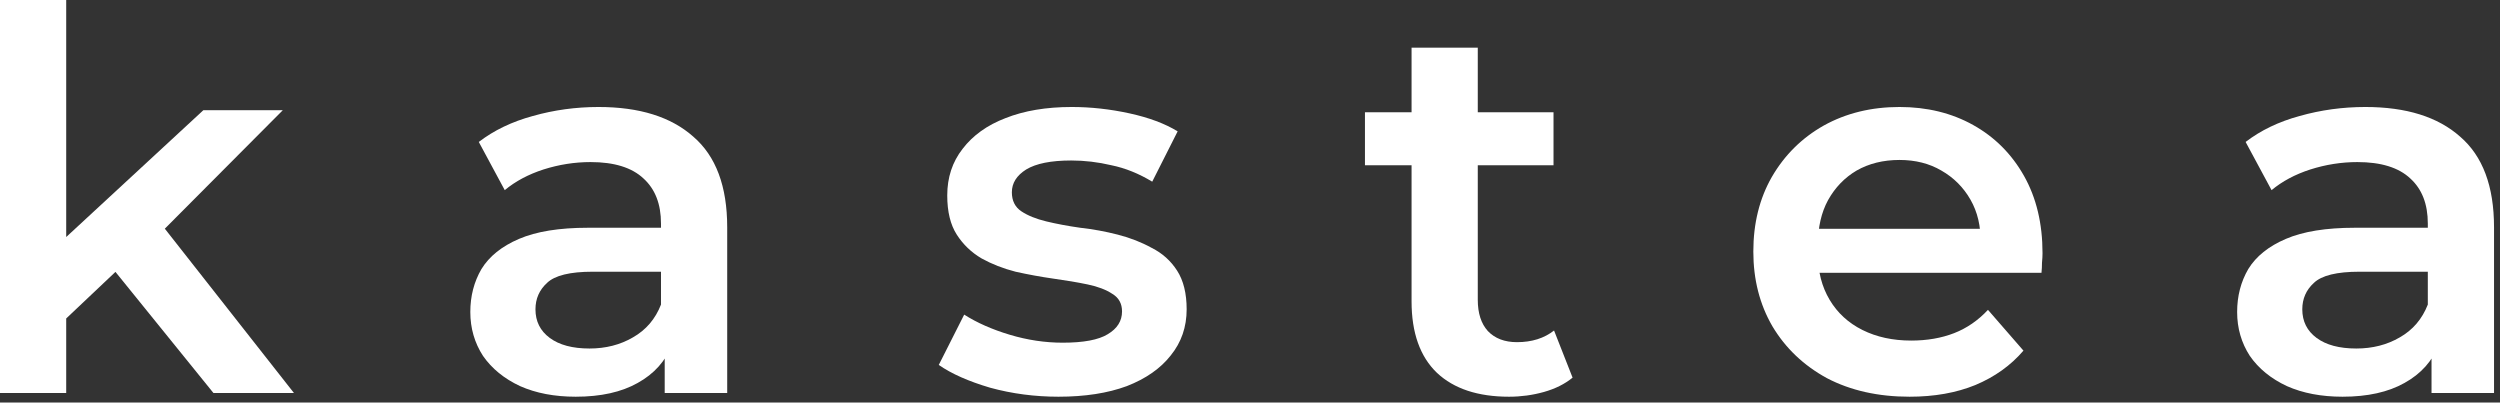
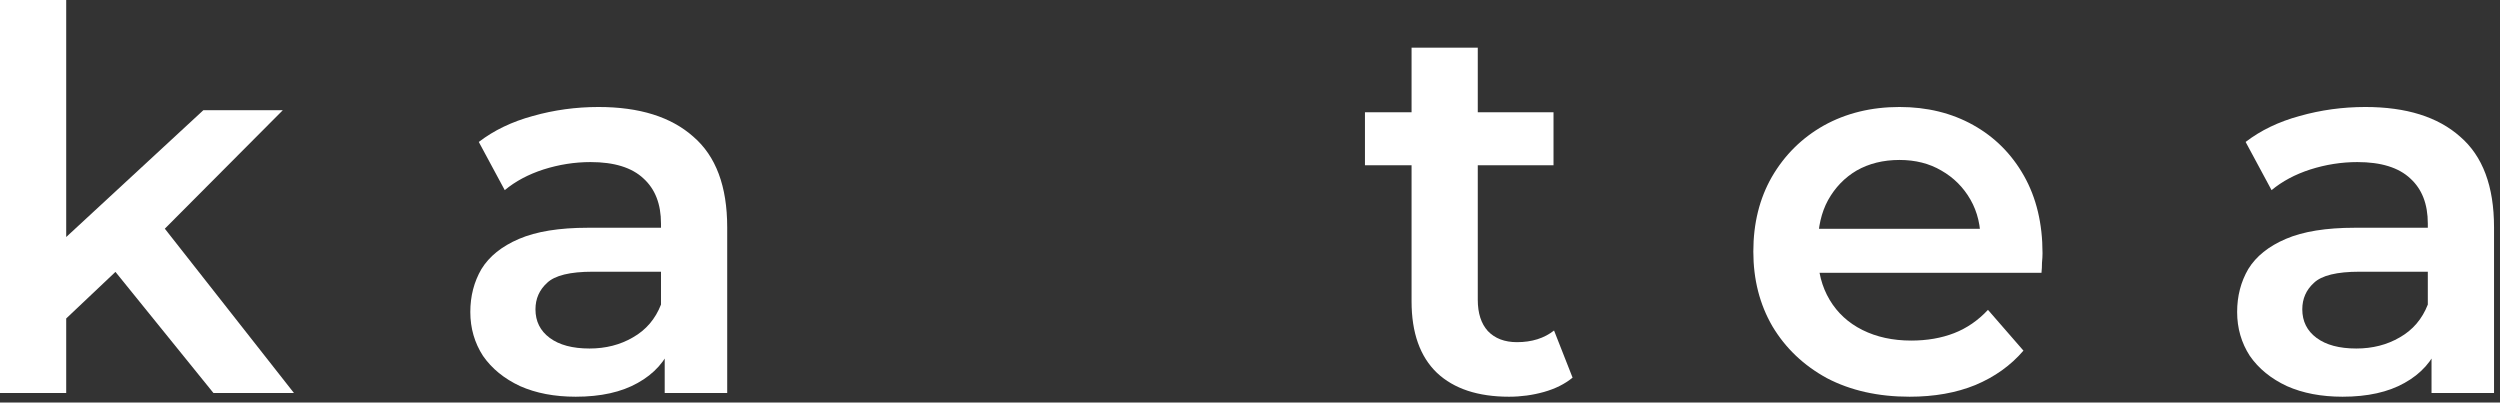
<svg xmlns="http://www.w3.org/2000/svg" width="118" height="19" viewBox="0 0 118 19" fill="none">
  <rect x="0" y="0" width="118" height="19" fill="#333333" stroke="none" />
  <path d="M114.768 18.55V15.85L114.593 15.275V10.55C114.593 9.633 114.318 8.925 113.768 8.425C113.218 7.908 112.385 7.65 111.268 7.65C110.518 7.65 109.776 7.767 109.043 8C108.326 8.233 107.718 8.558 107.218 8.975L105.993 6.7C106.71 6.15 107.56 5.742 108.543 5.475C109.543 5.192 110.576 5.05 111.643 5.05C113.576 5.05 115.068 5.517 116.118 6.45C117.185 7.367 117.718 8.792 117.718 10.725V18.55H114.768ZM110.568 18.725C109.568 18.725 108.693 18.558 107.943 18.225C107.193 17.875 106.61 17.4 106.193 16.8C105.793 16.183 105.593 15.492 105.593 14.725C105.593 13.975 105.768 13.3 106.118 12.7C106.485 12.1 107.076 11.625 107.893 11.275C108.71 10.925 109.793 10.75 111.143 10.75H115.018V12.825H111.368C110.301 12.825 109.585 13 109.218 13.35C108.851 13.683 108.668 14.1 108.668 14.6C108.668 15.167 108.893 15.617 109.343 15.95C109.793 16.283 110.418 16.45 111.218 16.45C111.985 16.45 112.668 16.275 113.268 15.925C113.885 15.575 114.326 15.058 114.593 14.375L115.118 16.25C114.818 17.033 114.276 17.642 113.493 18.075C112.726 18.508 111.751 18.725 110.568 18.725Z" fill="white" />
  <path d="M90.132 18.725C88.649 18.725 87.349 18.433 86.233 17.85C85.132 17.25 84.274 16.433 83.657 15.4C83.057 14.367 82.757 13.192 82.757 11.875C82.757 10.542 83.049 9.367 83.632 8.35C84.232 7.317 85.049 6.508 86.082 5.925C87.132 5.342 88.324 5.05 89.657 5.05C90.957 5.05 92.116 5.333 93.132 5.9C94.149 6.467 94.949 7.267 95.532 8.3C96.116 9.333 96.407 10.55 96.407 11.95C96.407 12.083 96.399 12.233 96.382 12.4C96.382 12.567 96.374 12.725 96.358 12.875H85.233V10.8H94.707L93.483 11.45C93.499 10.683 93.341 10.008 93.007 9.425C92.674 8.842 92.216 8.383 91.632 8.05C91.066 7.717 90.407 7.55 89.657 7.55C88.891 7.55 88.216 7.717 87.632 8.05C87.066 8.383 86.616 8.85 86.282 9.45C85.966 10.033 85.807 10.725 85.807 11.525V12.025C85.807 12.825 85.991 13.533 86.358 14.15C86.724 14.767 87.241 15.242 87.907 15.575C88.574 15.908 89.341 16.075 90.207 16.075C90.957 16.075 91.632 15.958 92.233 15.725C92.832 15.492 93.366 15.125 93.832 14.625L95.507 16.55C94.907 17.25 94.149 17.792 93.233 18.175C92.332 18.542 91.299 18.725 90.132 18.725Z" fill="white" />
  <path d="M71.226 18.725C69.76 18.725 68.626 18.35 67.826 17.6C67.026 16.833 66.626 15.708 66.626 14.225V2.25H69.751V14.15C69.751 14.783 69.909 15.275 70.226 15.625C70.559 15.975 71.018 16.15 71.601 16.15C72.301 16.15 72.885 15.967 73.351 15.6L74.226 17.825C73.859 18.125 73.409 18.35 72.876 18.5C72.343 18.65 71.793 18.725 71.226 18.725ZM64.426 7.8V5.3H73.326V7.8H64.426Z" fill="white" />
-   <path d="M49.96 18.725C48.843 18.725 47.768 18.583 46.735 18.3C45.718 18 44.91 17.642 44.31 17.225L45.51 14.85C46.11 15.233 46.827 15.55 47.66 15.8C48.493 16.05 49.327 16.175 50.16 16.175C51.143 16.175 51.852 16.042 52.285 15.775C52.735 15.508 52.96 15.15 52.96 14.7C52.96 14.333 52.81 14.058 52.51 13.875C52.21 13.675 51.818 13.525 51.335 13.425C50.852 13.325 50.31 13.233 49.71 13.15C49.127 13.067 48.535 12.958 47.935 12.825C47.352 12.675 46.818 12.467 46.335 12.2C45.852 11.917 45.46 11.542 45.16 11.075C44.86 10.608 44.71 9.992 44.71 9.225C44.71 8.375 44.952 7.642 45.435 7.025C45.918 6.392 46.593 5.908 47.46 5.575C48.343 5.225 49.385 5.05 50.585 5.05C51.485 5.05 52.393 5.15 53.31 5.35C54.227 5.55 54.985 5.833 55.585 6.2L54.385 8.575C53.752 8.192 53.11 7.933 52.46 7.8C51.827 7.65 51.193 7.575 50.56 7.575C49.61 7.575 48.902 7.717 48.435 8C47.985 8.283 47.76 8.642 47.76 9.075C47.76 9.475 47.91 9.775 48.21 9.975C48.51 10.175 48.902 10.333 49.385 10.45C49.868 10.567 50.402 10.667 50.985 10.75C51.585 10.817 52.177 10.925 52.76 11.075C53.343 11.225 53.877 11.433 54.36 11.7C54.86 11.95 55.26 12.308 55.56 12.775C55.86 13.242 56.01 13.85 56.01 14.6C56.01 15.433 55.76 16.158 55.26 16.775C54.777 17.392 54.085 17.875 53.185 18.225C52.285 18.558 51.21 18.725 49.96 18.725Z" fill="white" />
  <path d="M31.374 18.55V15.85L31.199 15.275V10.55C31.199 9.633 30.924 8.925 30.374 8.425C29.824 7.908 28.991 7.65 27.874 7.65C27.124 7.65 26.383 7.767 25.649 8C24.933 8.233 24.324 8.558 23.824 8.975L22.599 6.7C23.316 6.15 24.166 5.742 25.149 5.475C26.149 5.192 27.183 5.05 28.249 5.05C30.183 5.05 31.674 5.517 32.724 6.45C33.791 7.367 34.324 8.792 34.324 10.725V18.55H31.374ZM27.174 18.725C26.174 18.725 25.299 18.558 24.549 18.225C23.799 17.875 23.216 17.4 22.799 16.8C22.399 16.183 22.199 15.492 22.199 14.725C22.199 13.975 22.374 13.3 22.724 12.7C23.091 12.1 23.683 11.625 24.499 11.275C25.316 10.925 26.399 10.75 27.749 10.75H31.624V12.825H27.974C26.908 12.825 26.191 13 25.824 13.35C25.458 13.683 25.274 14.1 25.274 14.6C25.274 15.167 25.499 15.617 25.949 15.95C26.399 16.283 27.024 16.45 27.824 16.45C28.591 16.45 29.274 16.275 29.874 15.925C30.491 15.575 30.933 15.058 31.199 14.375L31.724 16.25C31.424 17.033 30.883 17.642 30.099 18.075C29.333 18.508 28.358 18.725 27.174 18.725Z" fill="white" />
  <path d="M2.55 15.575L2.625 11.65L9.6 5.2H13.35L7.425 11.15L5.775 12.525L2.55 15.575ZM0 18.55V0H3.125V18.55H0ZM10.075 18.55L5.2 12.525L7.175 10.025L13.875 18.55H10.075Z" fill="white" />
</svg>